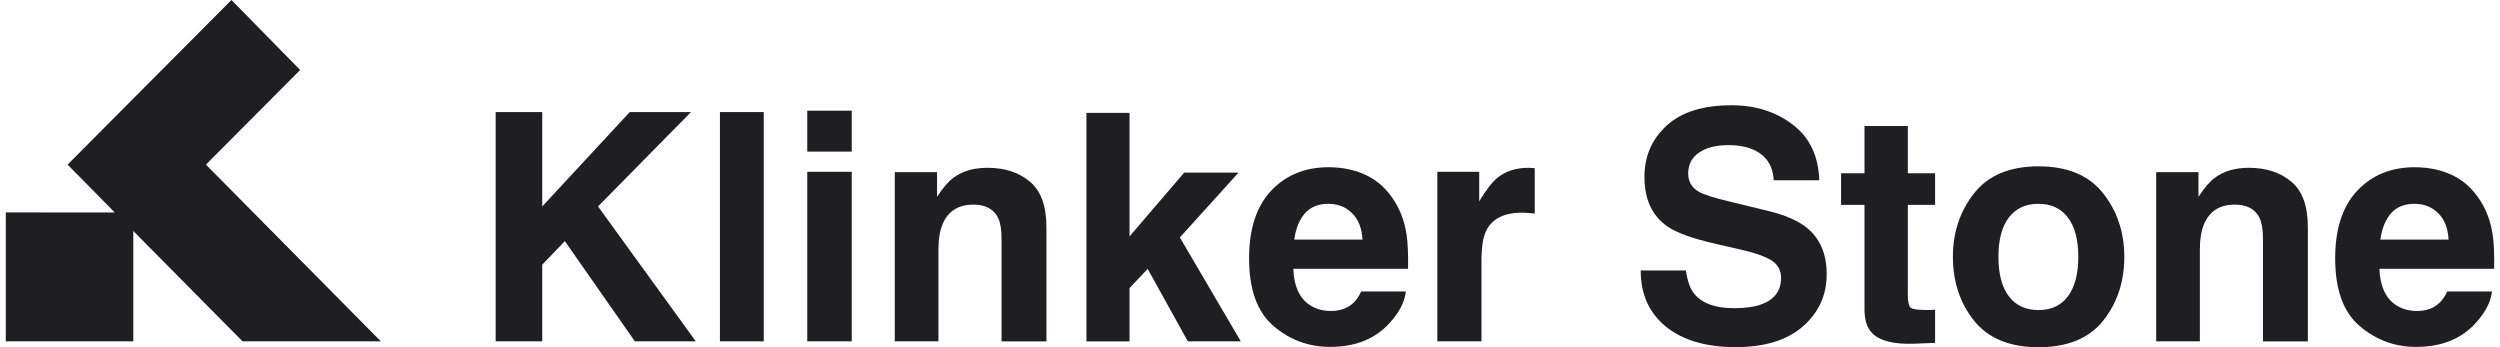
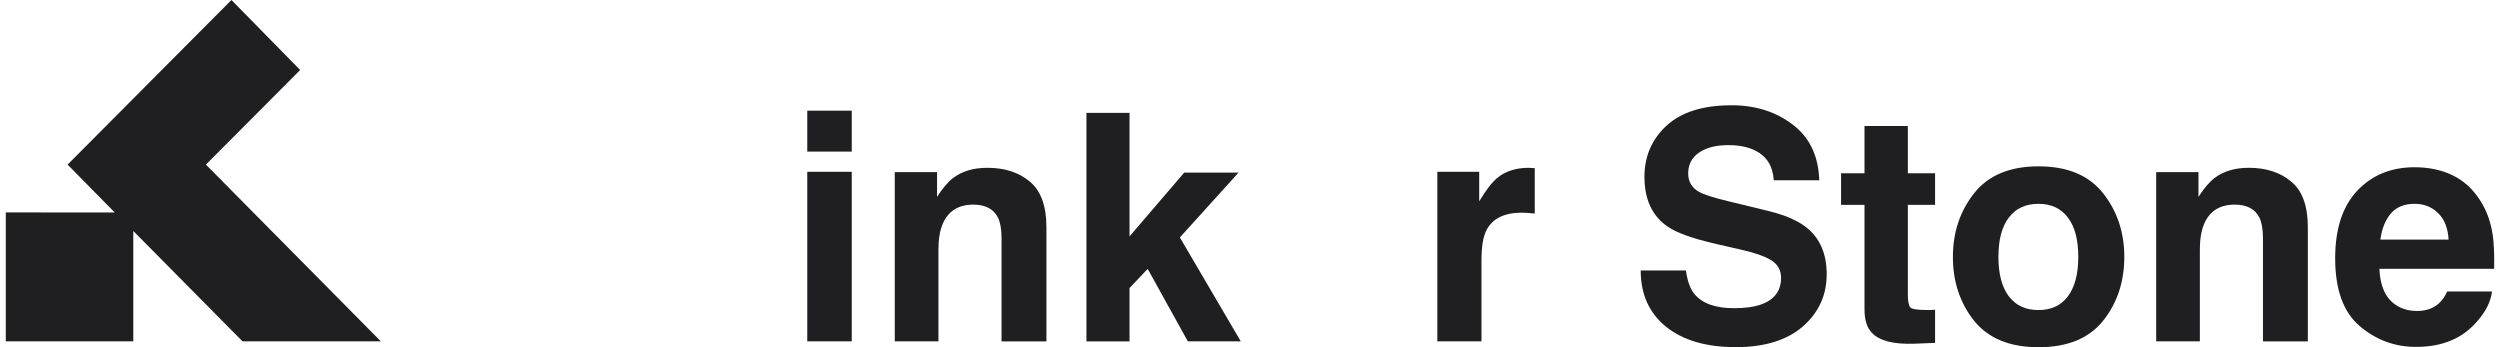
<svg xmlns="http://www.w3.org/2000/svg" width="216" height="30" viewBox="0 0 216 30" fill="none">
-   <path d="M60.115 29.491H54.853L48.804 20.834L46.85 22.864V29.491H42.825V9.682H46.85V17.836L54.41 9.682H59.701L51.67 17.836L60.115 29.491Z" fill="#1F1F21" />
-   <path d="M62.202 9.682H65.989V29.491H62.202V9.682Z" fill="#1F1F21" />
  <path d="M73.591 14.844V29.491H69.748V14.844H73.591ZM73.591 9.562V13.098H69.748V9.562H73.591Z" fill="#1F1F21" />
  <path d="M84.095 17.68C82.809 17.68 81.931 18.232 81.453 19.335C81.207 19.915 81.081 20.658 81.081 21.563V29.491H77.308V14.873H80.961V17.009C81.446 16.259 81.91 15.714 82.346 15.382C83.125 14.788 84.116 14.498 85.311 14.498C86.807 14.498 88.029 14.894 88.978 15.693C89.934 16.478 90.411 17.794 90.411 19.632V29.498H86.533V20.587C86.533 19.816 86.428 19.222 86.231 18.812C85.844 18.055 85.142 17.68 84.095 17.68Z" fill="#1F1F21" />
  <path d="M107.203 29.491H102.629L99.159 23.232L97.592 24.887V29.498H93.868V9.752H97.592V20.424L102.313 14.915H107.007L101.941 20.516L107.203 29.491Z" fill="#1F1F21" />
-   <path d="M121.466 25.191C121.368 26.061 120.925 26.945 120.124 27.836C118.881 29.258 117.145 29.972 114.911 29.972C113.07 29.972 111.44 29.371 110.035 28.169C108.623 26.966 107.92 25.014 107.92 22.313C107.92 19.781 108.552 17.836 109.824 16.478C111.103 15.127 112.754 14.449 114.784 14.449C115.986 14.449 117.075 14.675 118.037 15.135C119.007 15.594 119.801 16.316 120.433 17.299C121.002 18.169 121.368 19.173 121.536 20.326C121.635 20.997 121.677 21.966 121.656 23.225H111.742C111.791 24.696 112.255 25.722 113.112 26.316C113.632 26.683 114.264 26.867 115.002 26.867C115.782 26.867 116.414 26.641 116.906 26.195C117.173 25.955 117.405 25.616 117.609 25.184H121.466V25.191ZM117.721 20.7C117.658 19.689 117.356 18.925 116.801 18.402C116.26 17.872 115.585 17.61 114.777 17.61C113.899 17.61 113.218 17.886 112.733 18.444C112.255 19.003 111.953 19.753 111.826 20.7H117.721Z" fill="#1F1F21" />
  <path d="M131.506 18.373C129.982 18.373 128.956 18.875 128.436 19.88C128.141 20.445 128 21.315 128 22.489V29.491H124.185V14.844H127.804V17.397C128.387 16.422 128.9 15.757 129.335 15.396C130.045 14.795 130.965 14.498 132.096 14.498C132.167 14.498 132.223 14.505 132.272 14.512C132.328 14.512 132.434 14.519 132.602 14.526V18.451C132.363 18.423 132.153 18.409 131.963 18.395C131.766 18.38 131.619 18.373 131.506 18.373Z" fill="#1F1F21" />
  <path d="M149.816 26.627C150.786 26.627 151.565 26.52 152.17 26.301C153.315 25.891 153.884 25.12 153.884 24.003C153.884 23.352 153.603 22.843 153.034 22.482C152.465 22.136 151.579 21.825 150.364 21.556L148.291 21.082C146.254 20.615 144.842 20.113 144.062 19.561C142.741 18.649 142.08 17.221 142.08 15.276C142.08 13.501 142.72 12.03 143.991 10.856C145.27 9.682 147.139 9.095 149.612 9.095C151.678 9.095 153.434 9.653 154.889 10.764C156.35 11.867 157.116 13.472 157.186 15.573H153.252C153.181 14.385 152.668 13.536 151.706 13.034C151.067 12.701 150.273 12.539 149.324 12.539C148.27 12.539 147.427 12.751 146.802 13.182C146.169 13.614 145.86 14.215 145.86 14.986C145.86 15.693 146.169 16.223 146.788 16.57C147.188 16.803 148.038 17.079 149.338 17.39L152.718 18.211C154.2 18.571 155.31 19.045 156.069 19.646C157.242 20.58 157.826 21.924 157.826 23.692C157.826 25.502 157.137 27.009 155.767 28.204C154.404 29.392 152.472 29.993 149.97 29.993C147.42 29.993 145.411 29.406 143.949 28.232C142.488 27.051 141.757 25.431 141.757 23.366H145.664C145.79 24.272 146.029 24.951 146.394 25.396C147.069 26.216 148.207 26.627 149.816 26.627Z" fill="#1F1F21" />
  <path d="M167.191 26.761V29.625L165.4 29.696C163.608 29.76 162.385 29.449 161.732 28.756C161.303 28.317 161.093 27.638 161.093 26.726V17.702H159.069V14.972H161.093V10.884H164.837V14.972H167.191V17.702H164.837V25.439C164.837 26.04 164.915 26.415 165.062 26.57C165.21 26.712 165.674 26.782 166.446 26.782C166.559 26.782 166.678 26.782 166.805 26.782C166.938 26.782 167.065 26.768 167.191 26.761Z" fill="#1F1F21" />
  <path d="M181.707 16.697C182.929 18.246 183.541 20.078 183.541 22.192C183.541 24.342 182.929 26.181 181.707 27.716C180.484 29.236 178.629 30 176.135 30C173.648 30 171.786 29.236 170.564 27.716C169.341 26.181 168.73 24.342 168.73 22.192C168.73 20.078 169.341 18.246 170.564 16.697C171.786 15.149 173.641 14.37 176.135 14.37C178.622 14.37 180.484 15.149 181.707 16.697ZM176.121 17.61C175.011 17.61 174.161 18.006 173.557 18.805C172.959 19.59 172.664 20.721 172.664 22.192C172.664 23.663 172.959 24.795 173.557 25.594C174.161 26.393 175.011 26.789 176.121 26.789C177.231 26.789 178.081 26.393 178.672 25.594C179.269 24.795 179.564 23.663 179.564 22.192C179.564 20.721 179.269 19.597 178.672 18.805C178.081 18.013 177.231 17.61 176.121 17.61Z" fill="#1F1F21" />
  <path d="M193.082 17.68C191.796 17.68 190.918 18.232 190.44 19.335C190.194 19.915 190.068 20.658 190.068 21.563V29.491H186.295V14.873H189.948V17.009C190.433 16.259 190.897 15.714 191.332 15.382C192.112 14.788 193.103 14.498 194.297 14.498C195.794 14.498 197.016 14.894 197.965 15.693C198.92 16.478 199.398 17.794 199.398 19.632V29.498H195.52V20.587C195.52 19.816 195.414 19.222 195.218 18.812C194.838 18.055 194.129 17.68 193.082 17.68Z" fill="#1F1F21" />
  <path d="M215.305 25.191C215.207 26.061 214.764 26.945 213.963 27.836C212.719 29.258 210.984 29.972 208.75 29.972C206.909 29.972 205.279 29.371 203.874 28.169C202.462 26.966 201.759 25.014 201.759 22.313C201.759 19.781 202.391 17.836 203.663 16.478C204.942 15.127 206.593 14.449 208.623 14.449C209.825 14.449 210.914 14.675 211.883 15.135C212.846 15.594 213.647 16.316 214.272 17.299C214.841 18.169 215.207 19.173 215.375 20.326C215.474 20.997 215.516 21.966 215.495 23.225H205.581C205.637 24.696 206.094 25.722 206.951 26.316C207.471 26.683 208.103 26.867 208.841 26.867C209.621 26.867 210.253 26.641 210.738 26.195C211.005 25.955 211.237 25.616 211.441 25.184H215.305V25.191ZM211.56 20.7C211.497 19.689 211.195 18.925 210.64 18.402C210.099 17.872 209.424 17.61 208.616 17.61C207.738 17.61 207.057 17.886 206.572 18.444C206.094 19.003 205.792 19.753 205.665 20.7H211.56Z" fill="#1F1F21" />
  <path d="M0.5 29.491H11.517V19.958L20.953 29.491H32.904L17.791 14.222L25.934 6.047L19.997 0L5.84 14.222L9.915 18.359L0.5 18.352V29.491Z" fill="#1F1F21" />
</svg>